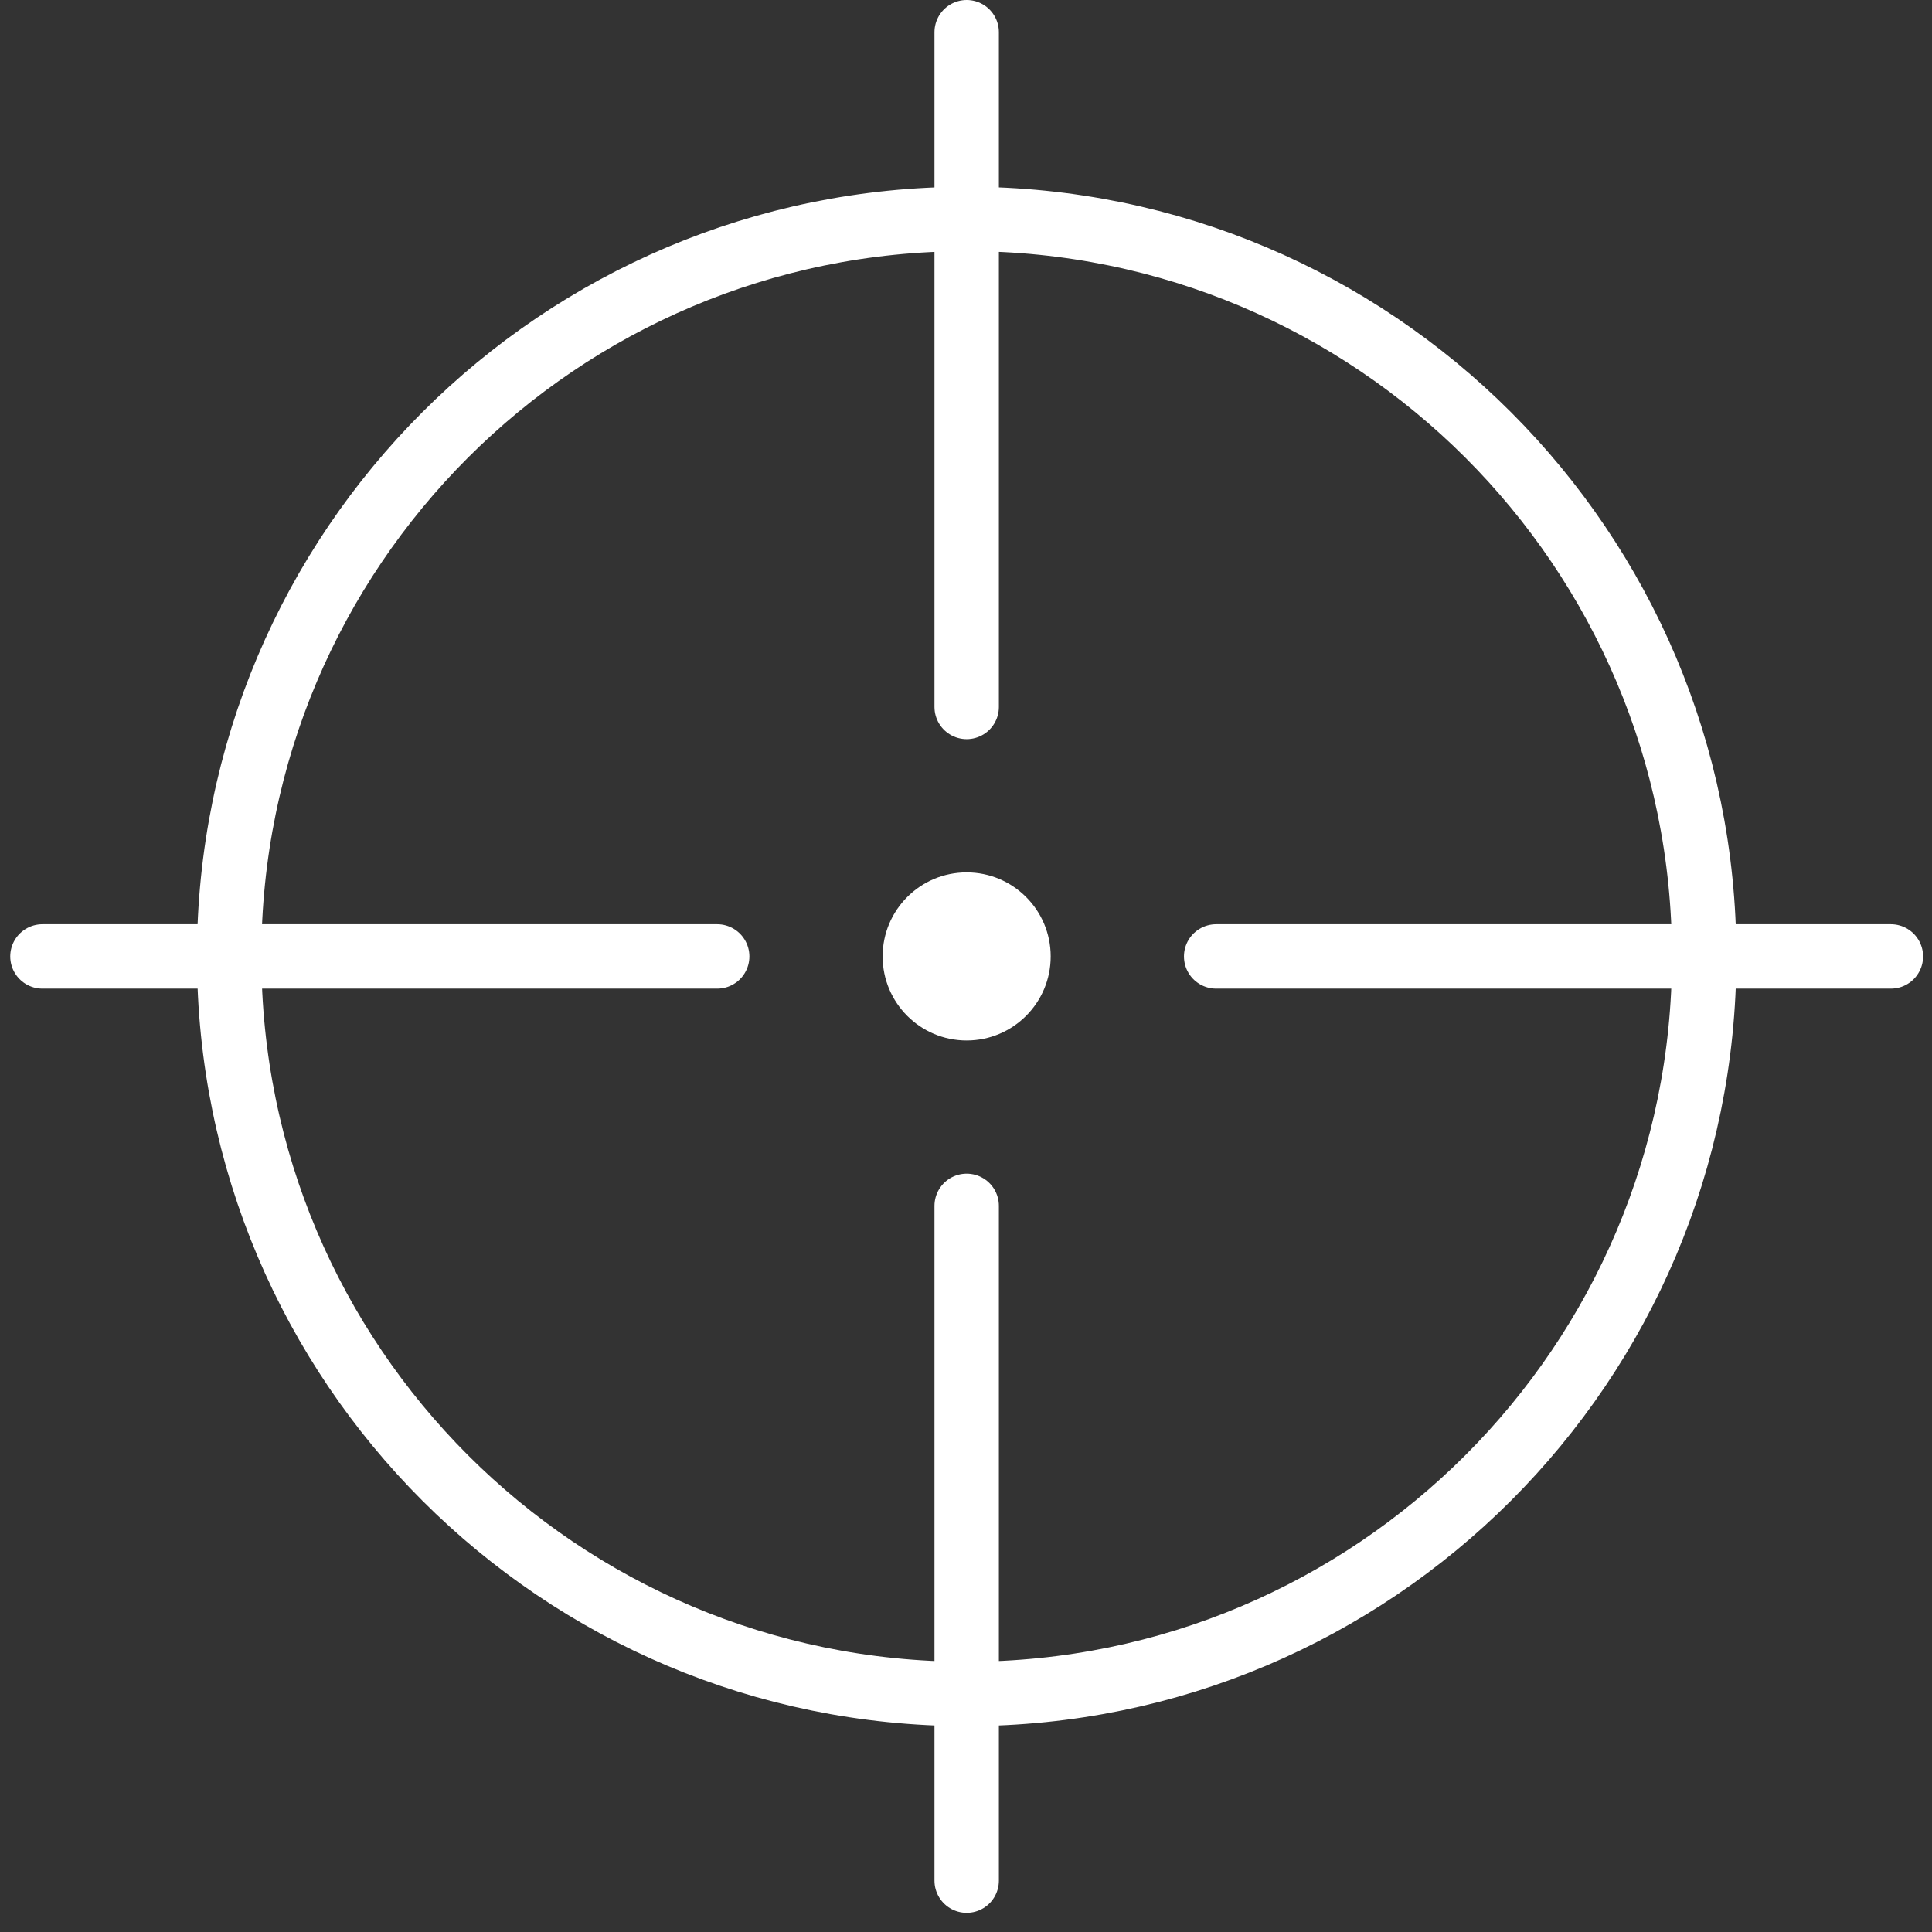
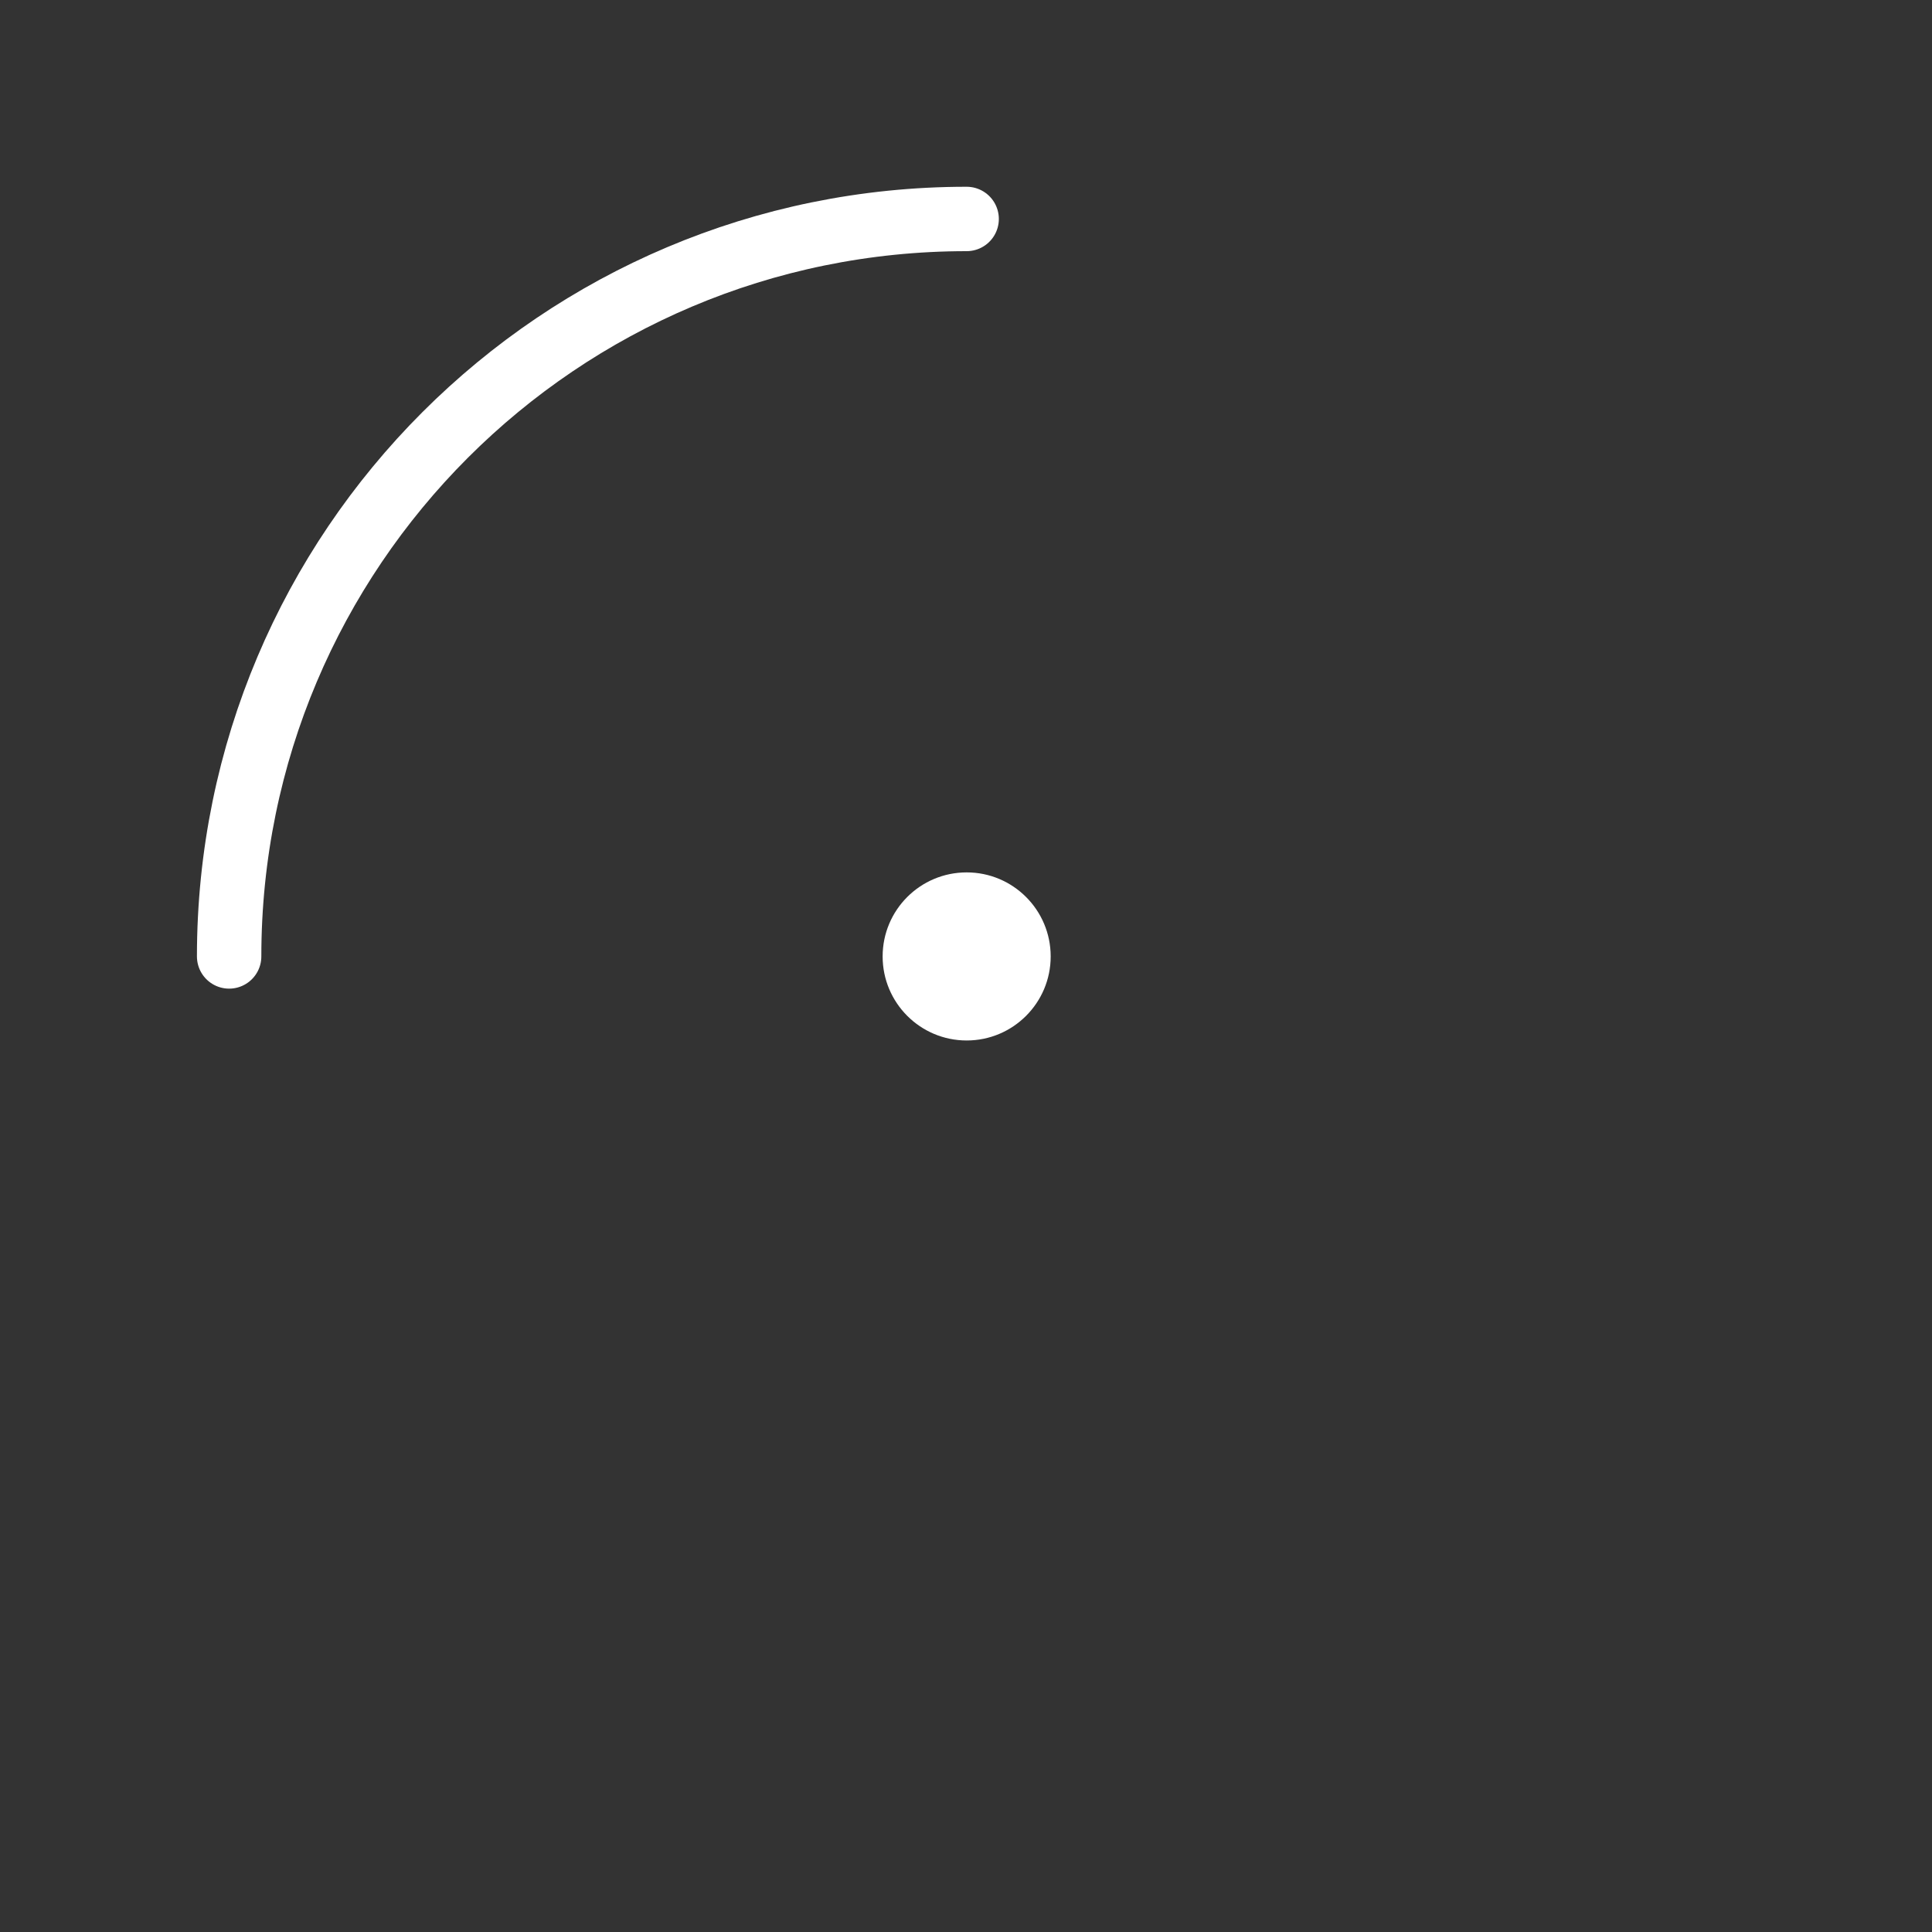
<svg xmlns="http://www.w3.org/2000/svg" height="60" viewBox="0 0 60 60" width="60">
  <rect x="0" y="0" width="60" height="60" fill="#333333" stroke="none" />
  <g fill="none" fill-rule="evenodd">
-     <path d="m30.021 6.799c12.649 0 22.904 10.253 22.904 22.904 0 12.649-10.255 22.904-22.904 22.904-12.65 0-22.904-10.255-22.904-22.904m22.904-28.703v20.955m0 15.494v20.956m28.702-28.702h-20.954m-15.496 0h-20.955" stroke="#fff" stroke-linecap="round" stroke-width="2" />
    <path d="m27.411 29.703c0-1.442 1.168-2.61 2.61-2.61 1.44 0 2.609 1.168 2.609 2.61 0 1.44-1.168 2.61-2.609 2.61-1.442 0-2.61-1.17-2.61-2.61" fill="#fff" />
    <path d="m7.116 29.703c0-12.65 10.254-22.903 22.904-22.903" stroke="#fff" stroke-linecap="round" stroke-width="2" />
  </g>
</svg>